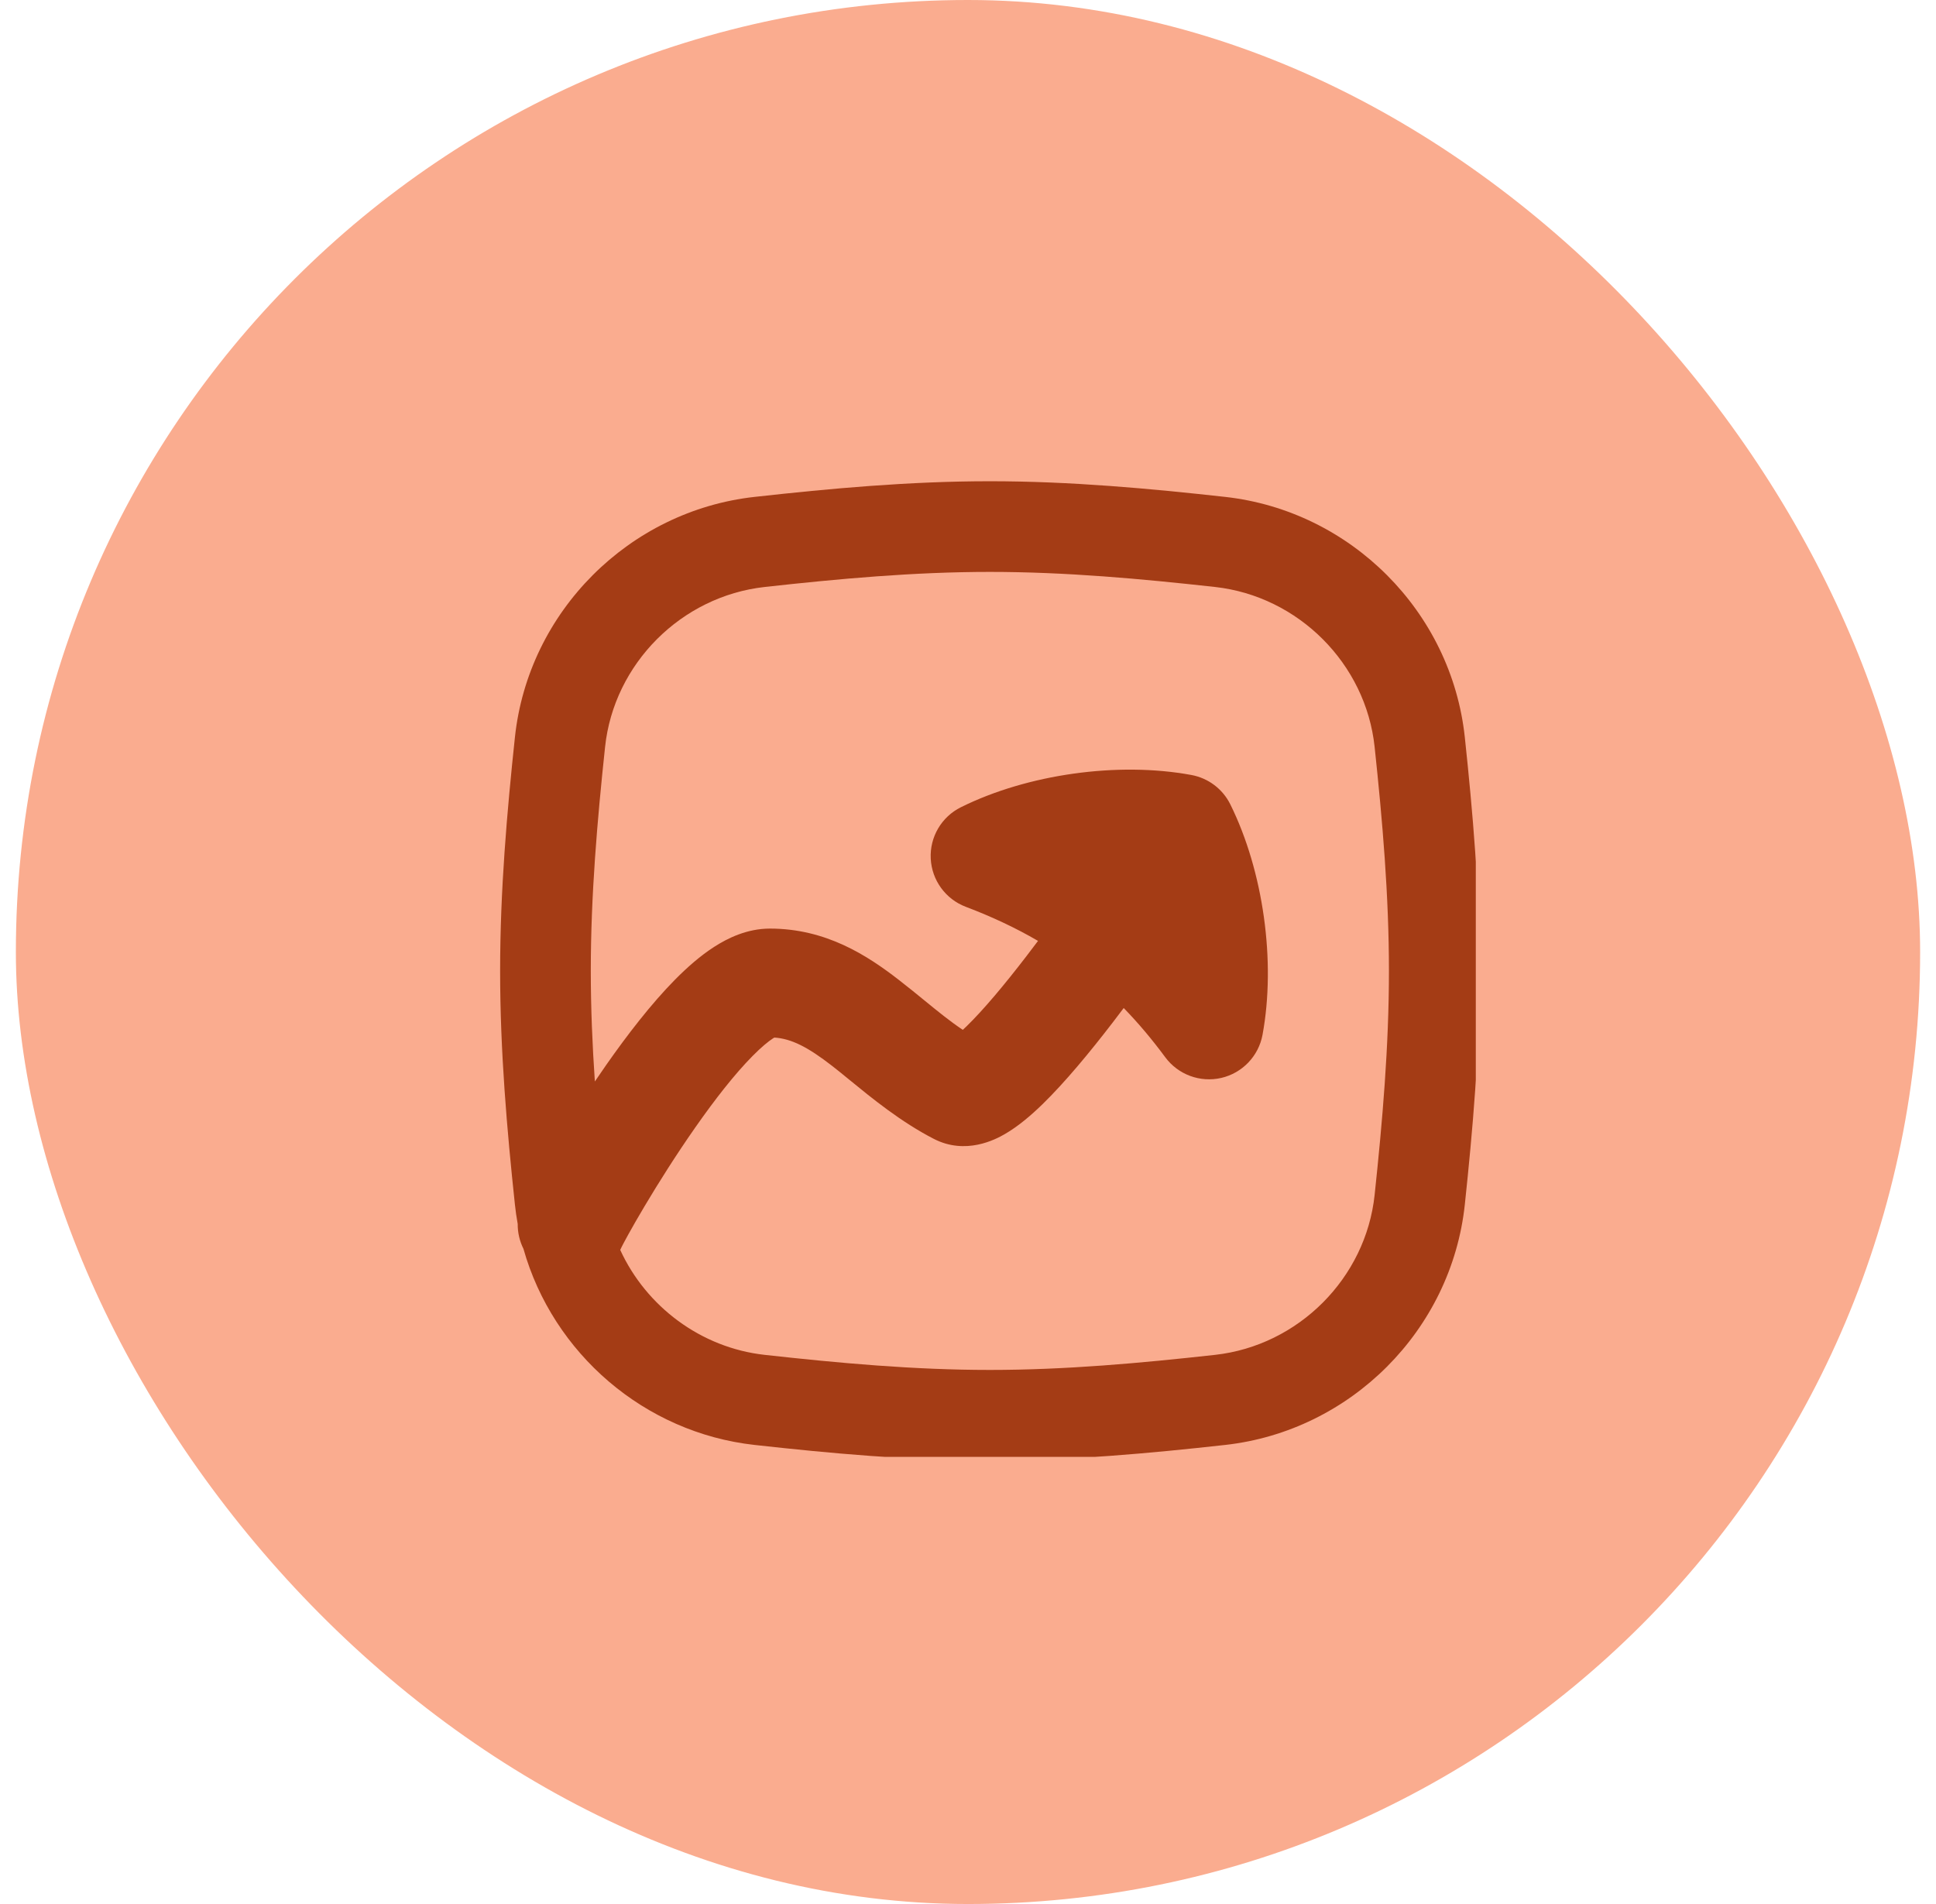
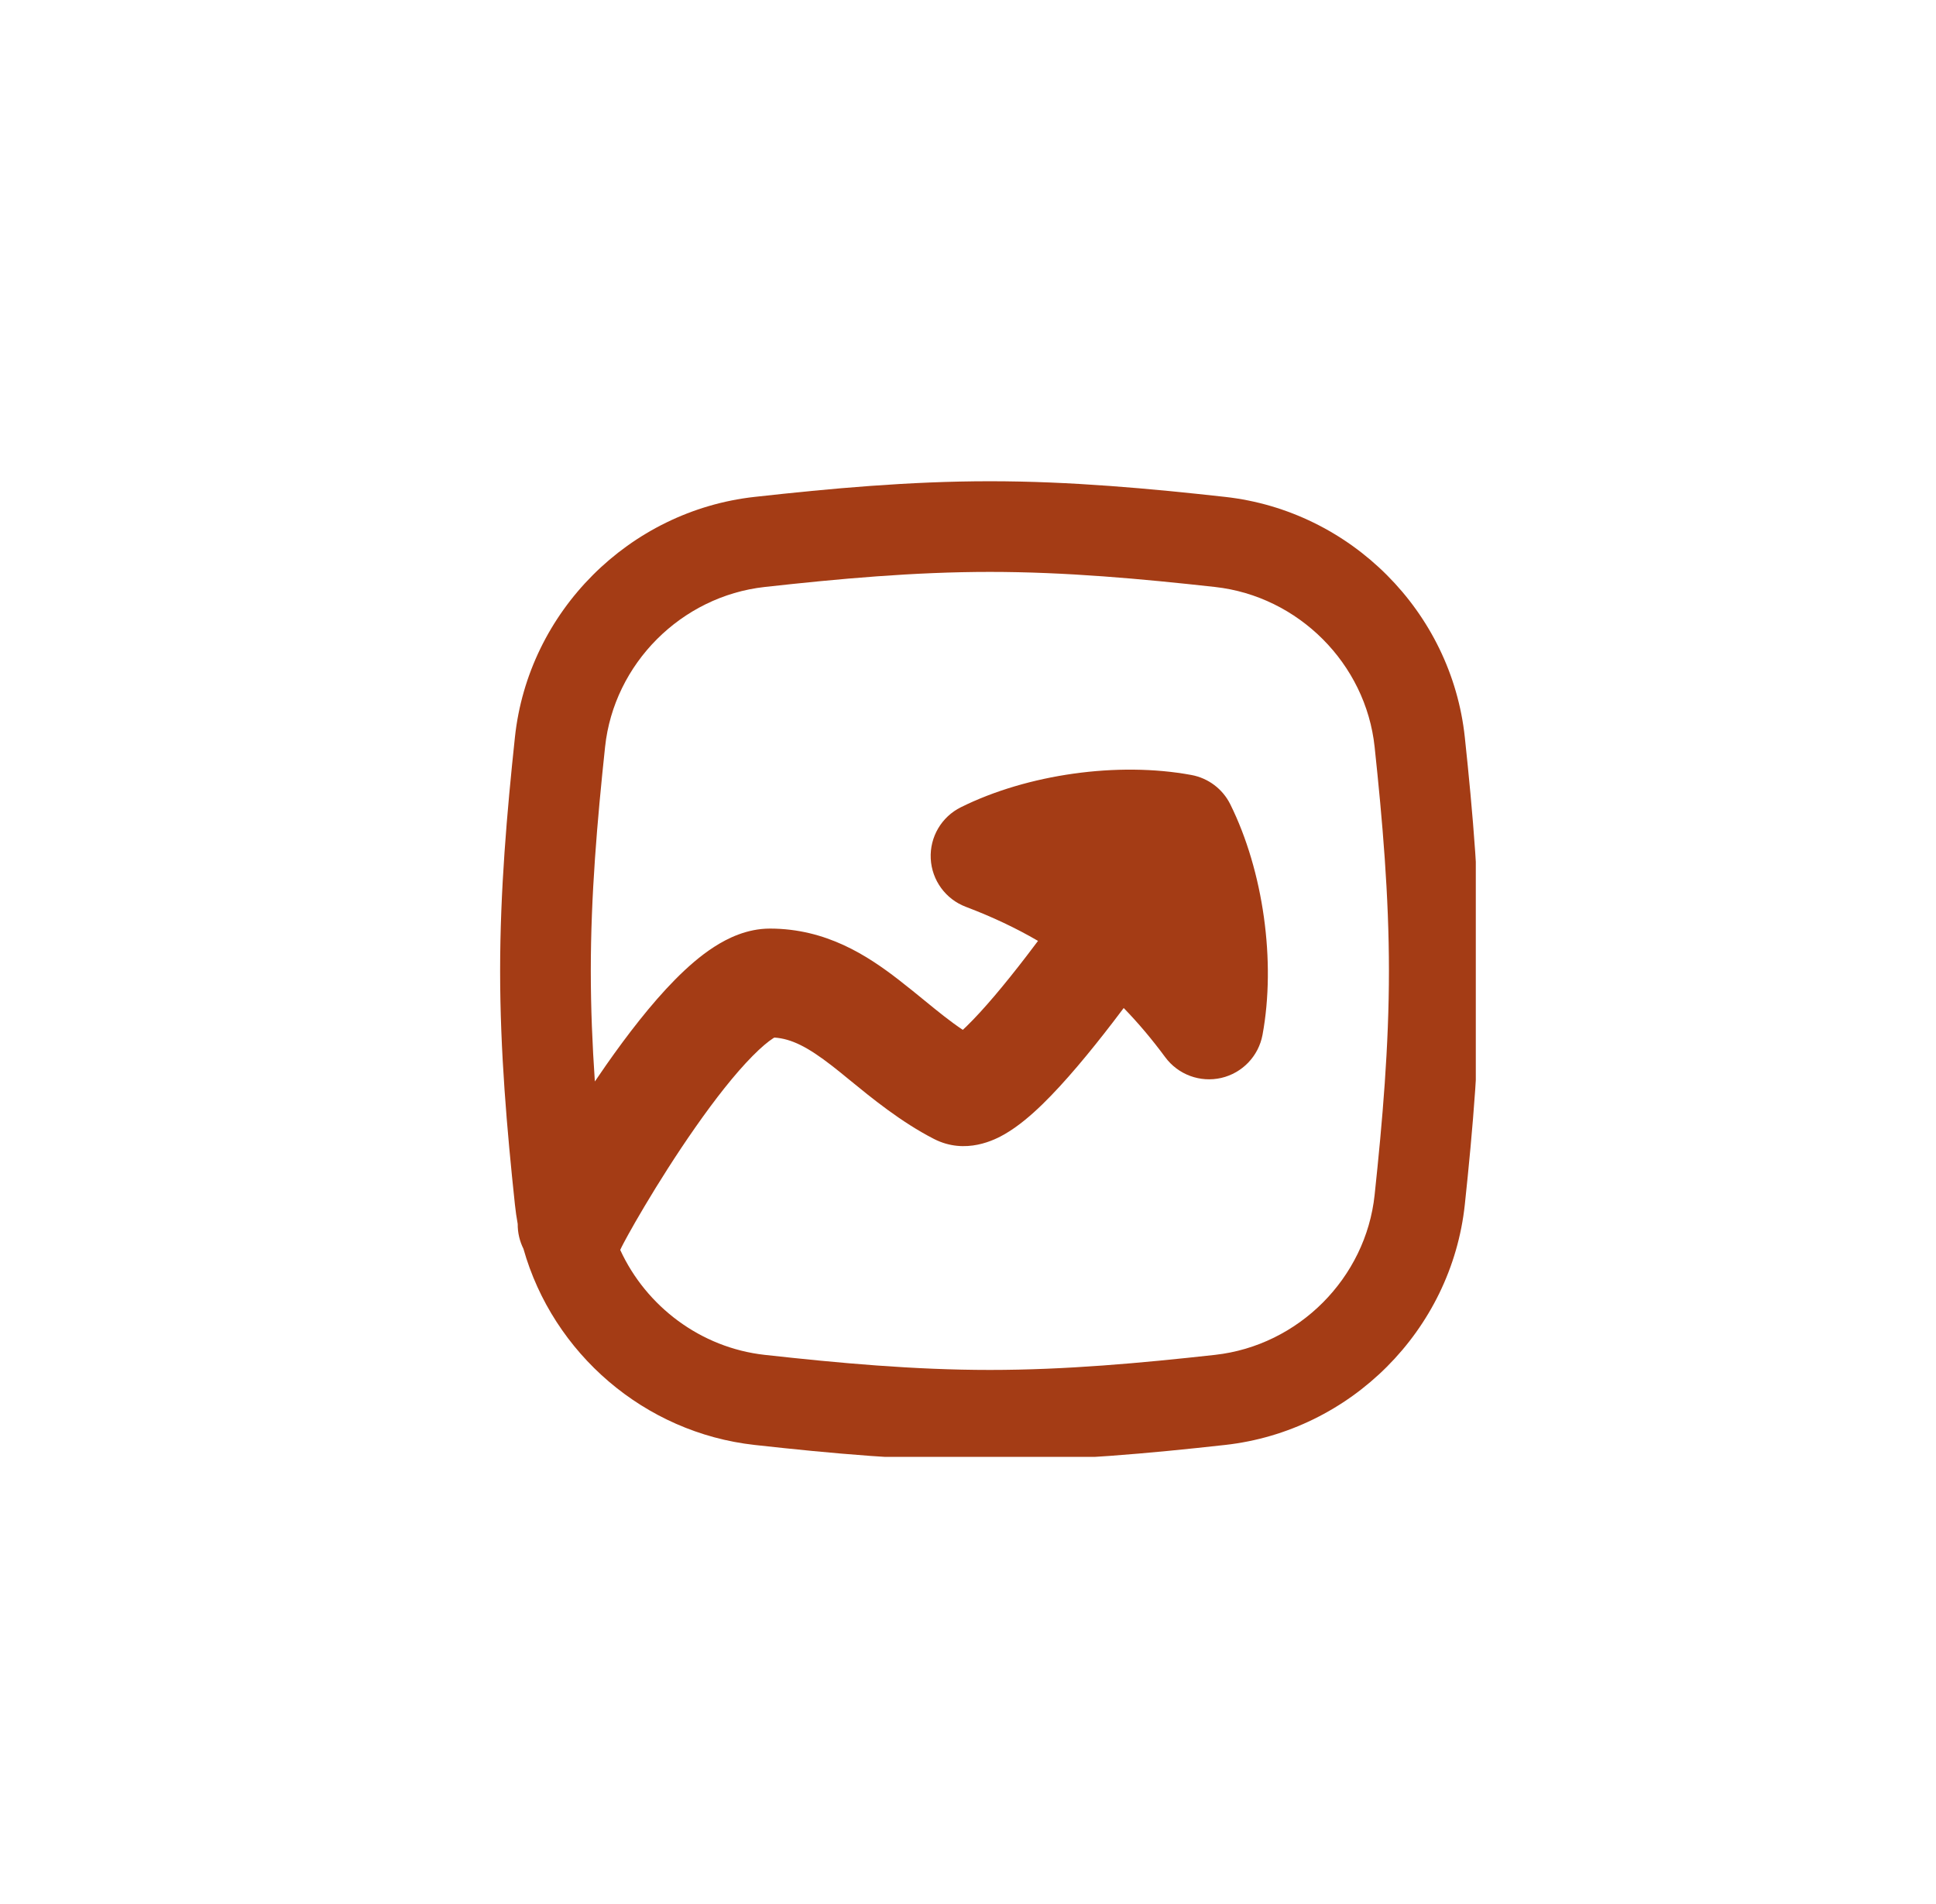
<svg xmlns="http://www.w3.org/2000/svg" width="61" height="60" viewBox="0 0 61 60" fill="none">
-   <rect x="0.5" width="60" height="60" rx="30" fill="#FAAC8F" />
  <g clip-path="url(#clip0_449_71610)">
    <g clip-path="url(#clip1_449_71610)">
      <path fill-rule="evenodd" clip-rule="evenodd" d="M31.189 18.022C28.801 18.022 26.441 18.237 24.094 18.497C21.466 18.789 19.344 20.914 19.065 23.537C18.817 25.869 18.615 28.218 18.615 30.596C18.615 31.764 18.664 32.925 18.743 34.08C18.86 33.906 18.98 33.732 19.101 33.559C19.761 32.616 20.515 31.635 21.269 30.871C21.645 30.491 22.062 30.12 22.507 29.835C22.924 29.567 23.535 29.262 24.258 29.262C26.034 29.262 27.333 30.115 28.314 30.874C28.621 31.112 28.893 31.334 29.146 31.541C29.566 31.884 29.937 32.186 30.336 32.453C30.373 32.419 30.412 32.382 30.454 32.342C30.987 31.823 31.653 31.028 32.343 30.129C32.465 29.97 32.586 29.81 32.706 29.65C32.007 29.242 31.254 28.888 30.431 28.576C29.794 28.335 29.36 27.739 29.326 27.058C29.292 26.377 29.665 25.741 30.276 25.438C32.379 24.394 35.232 23.995 37.54 24.422C38.071 24.52 38.524 24.862 38.764 25.345C39.807 27.448 40.206 30.301 39.78 32.609C39.656 33.28 39.145 33.814 38.48 33.968C37.814 34.121 37.121 33.865 36.715 33.316C36.297 32.75 35.863 32.235 35.406 31.765C35.292 31.916 35.178 32.067 35.063 32.217C34.345 33.152 33.558 34.105 32.844 34.8C32.495 35.139 32.09 35.489 31.663 35.736C31.362 35.911 30.426 36.404 29.426 35.89C28.388 35.357 27.463 34.6 26.759 34.024C26.559 33.86 26.377 33.711 26.215 33.586C25.452 32.995 24.941 32.733 24.399 32.696C24.387 32.702 24.375 32.71 24.36 32.719C24.207 32.818 23.988 32.997 23.709 33.28C23.152 33.843 22.525 34.645 21.91 35.525C21.302 36.393 20.74 37.287 20.313 38.005C20.1 38.363 19.923 38.672 19.794 38.906C19.667 39.136 19.609 39.25 19.599 39.271C19.597 39.273 19.597 39.275 19.597 39.274C19.58 39.313 19.562 39.351 19.542 39.388C20.359 41.167 22.077 42.471 24.094 42.695C26.441 42.955 28.801 43.17 31.189 43.17C33.577 43.17 35.936 42.955 38.284 42.695C40.911 42.403 43.034 40.278 43.312 37.655C43.56 35.323 43.763 32.974 43.763 30.596C43.763 28.218 43.56 25.869 43.312 23.537C43.034 20.914 40.911 18.789 38.284 18.497C35.936 18.237 33.577 18.022 31.189 18.022ZM16.493 39.353C17.423 42.646 20.301 45.149 23.779 45.534C26.153 45.797 28.639 46.027 31.189 46.027C33.739 46.027 36.224 45.797 38.598 45.534C42.554 45.096 45.732 41.92 46.154 37.957C46.405 35.595 46.62 33.127 46.62 30.596C46.62 28.065 46.405 25.597 46.154 23.235C45.732 19.271 42.554 16.096 38.598 15.658C36.224 15.395 33.739 15.165 31.189 15.165C28.639 15.165 26.153 15.395 23.779 15.658C19.824 16.096 16.645 19.271 16.224 23.235C15.973 25.597 15.758 28.065 15.758 30.596C15.758 33.127 15.973 35.595 16.224 37.957C16.246 38.164 16.275 38.368 16.312 38.569C16.309 38.843 16.373 39.112 16.493 39.353ZM24.467 32.66C24.467 32.659 24.465 32.66 24.46 32.663L24.467 32.66ZM29.947 32.768L29.953 32.765C29.898 32.788 29.892 32.8 29.947 32.768Z" fill="#A43C15" />
    </g>
  </g>
  <defs>
    <clipPath id="clip0_449_71610">
      <rect width="32" height="32" fill="white" transform="translate(14.5 13.91)" />
    </clipPath>
    <clipPath id="clip1_449_71610">
      <rect width="32" height="32" fill="white" transform="translate(15.5 14.91)" />
    </clipPath>
  </defs>
</svg>